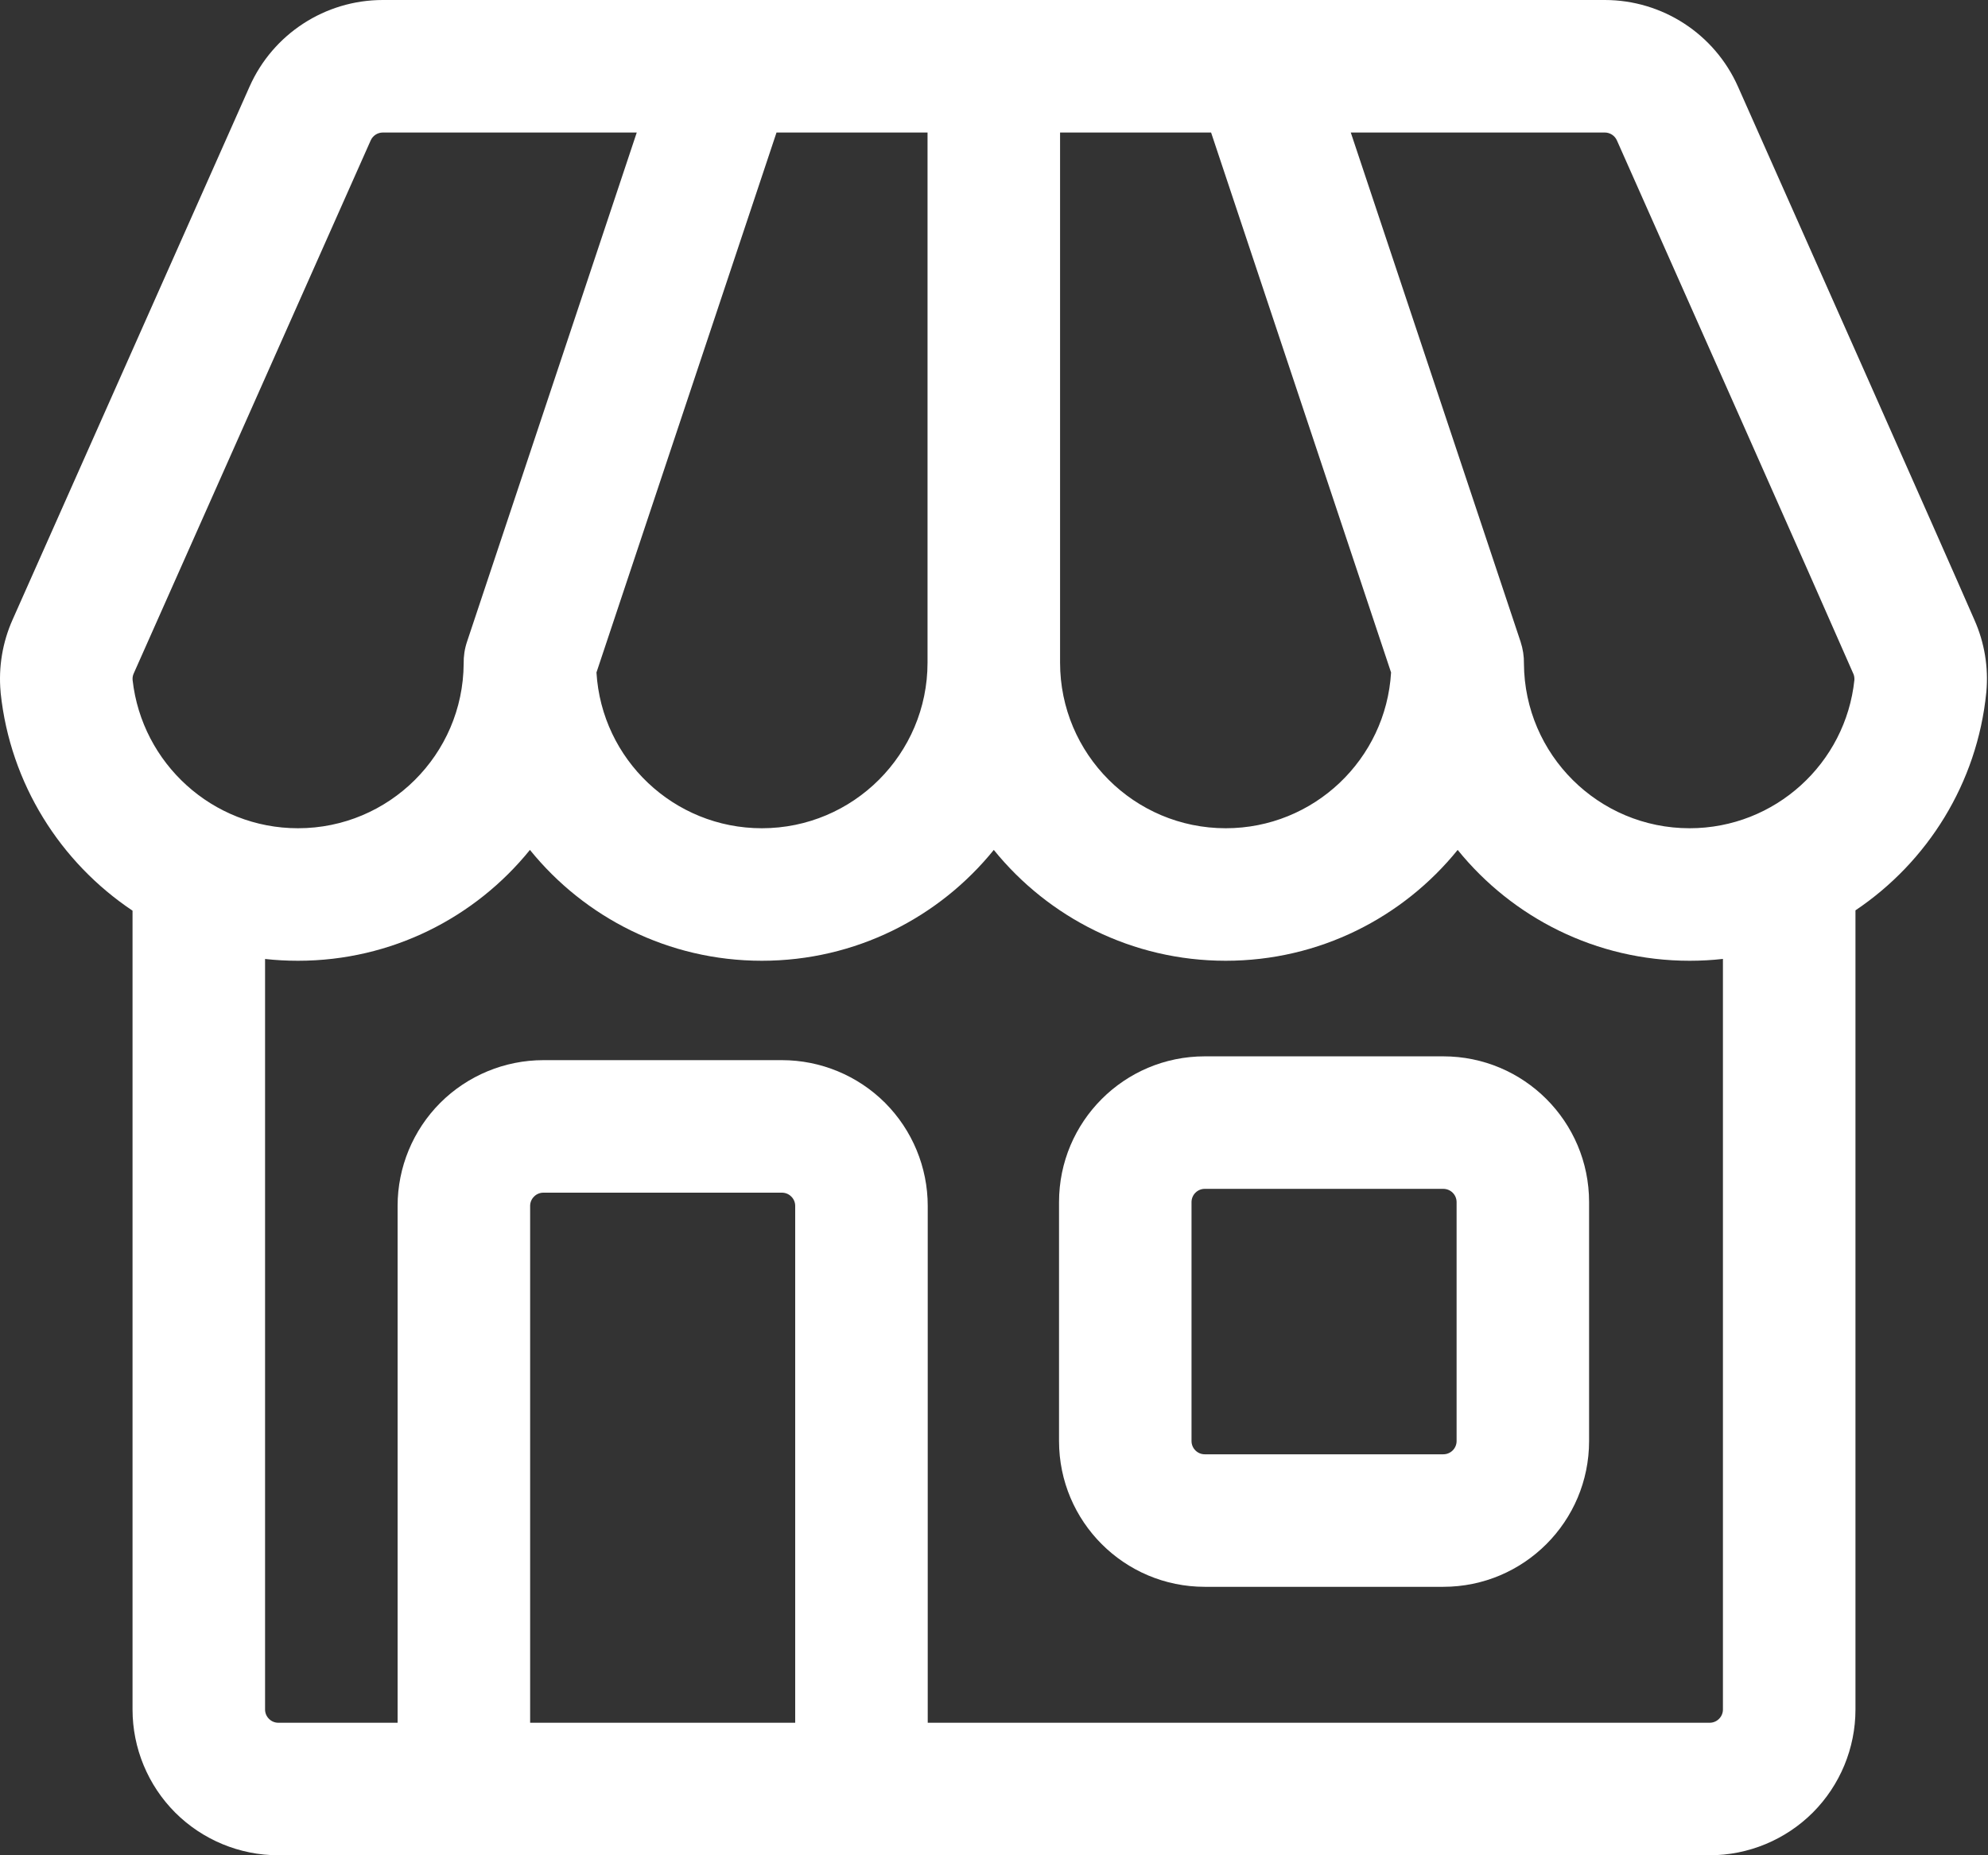
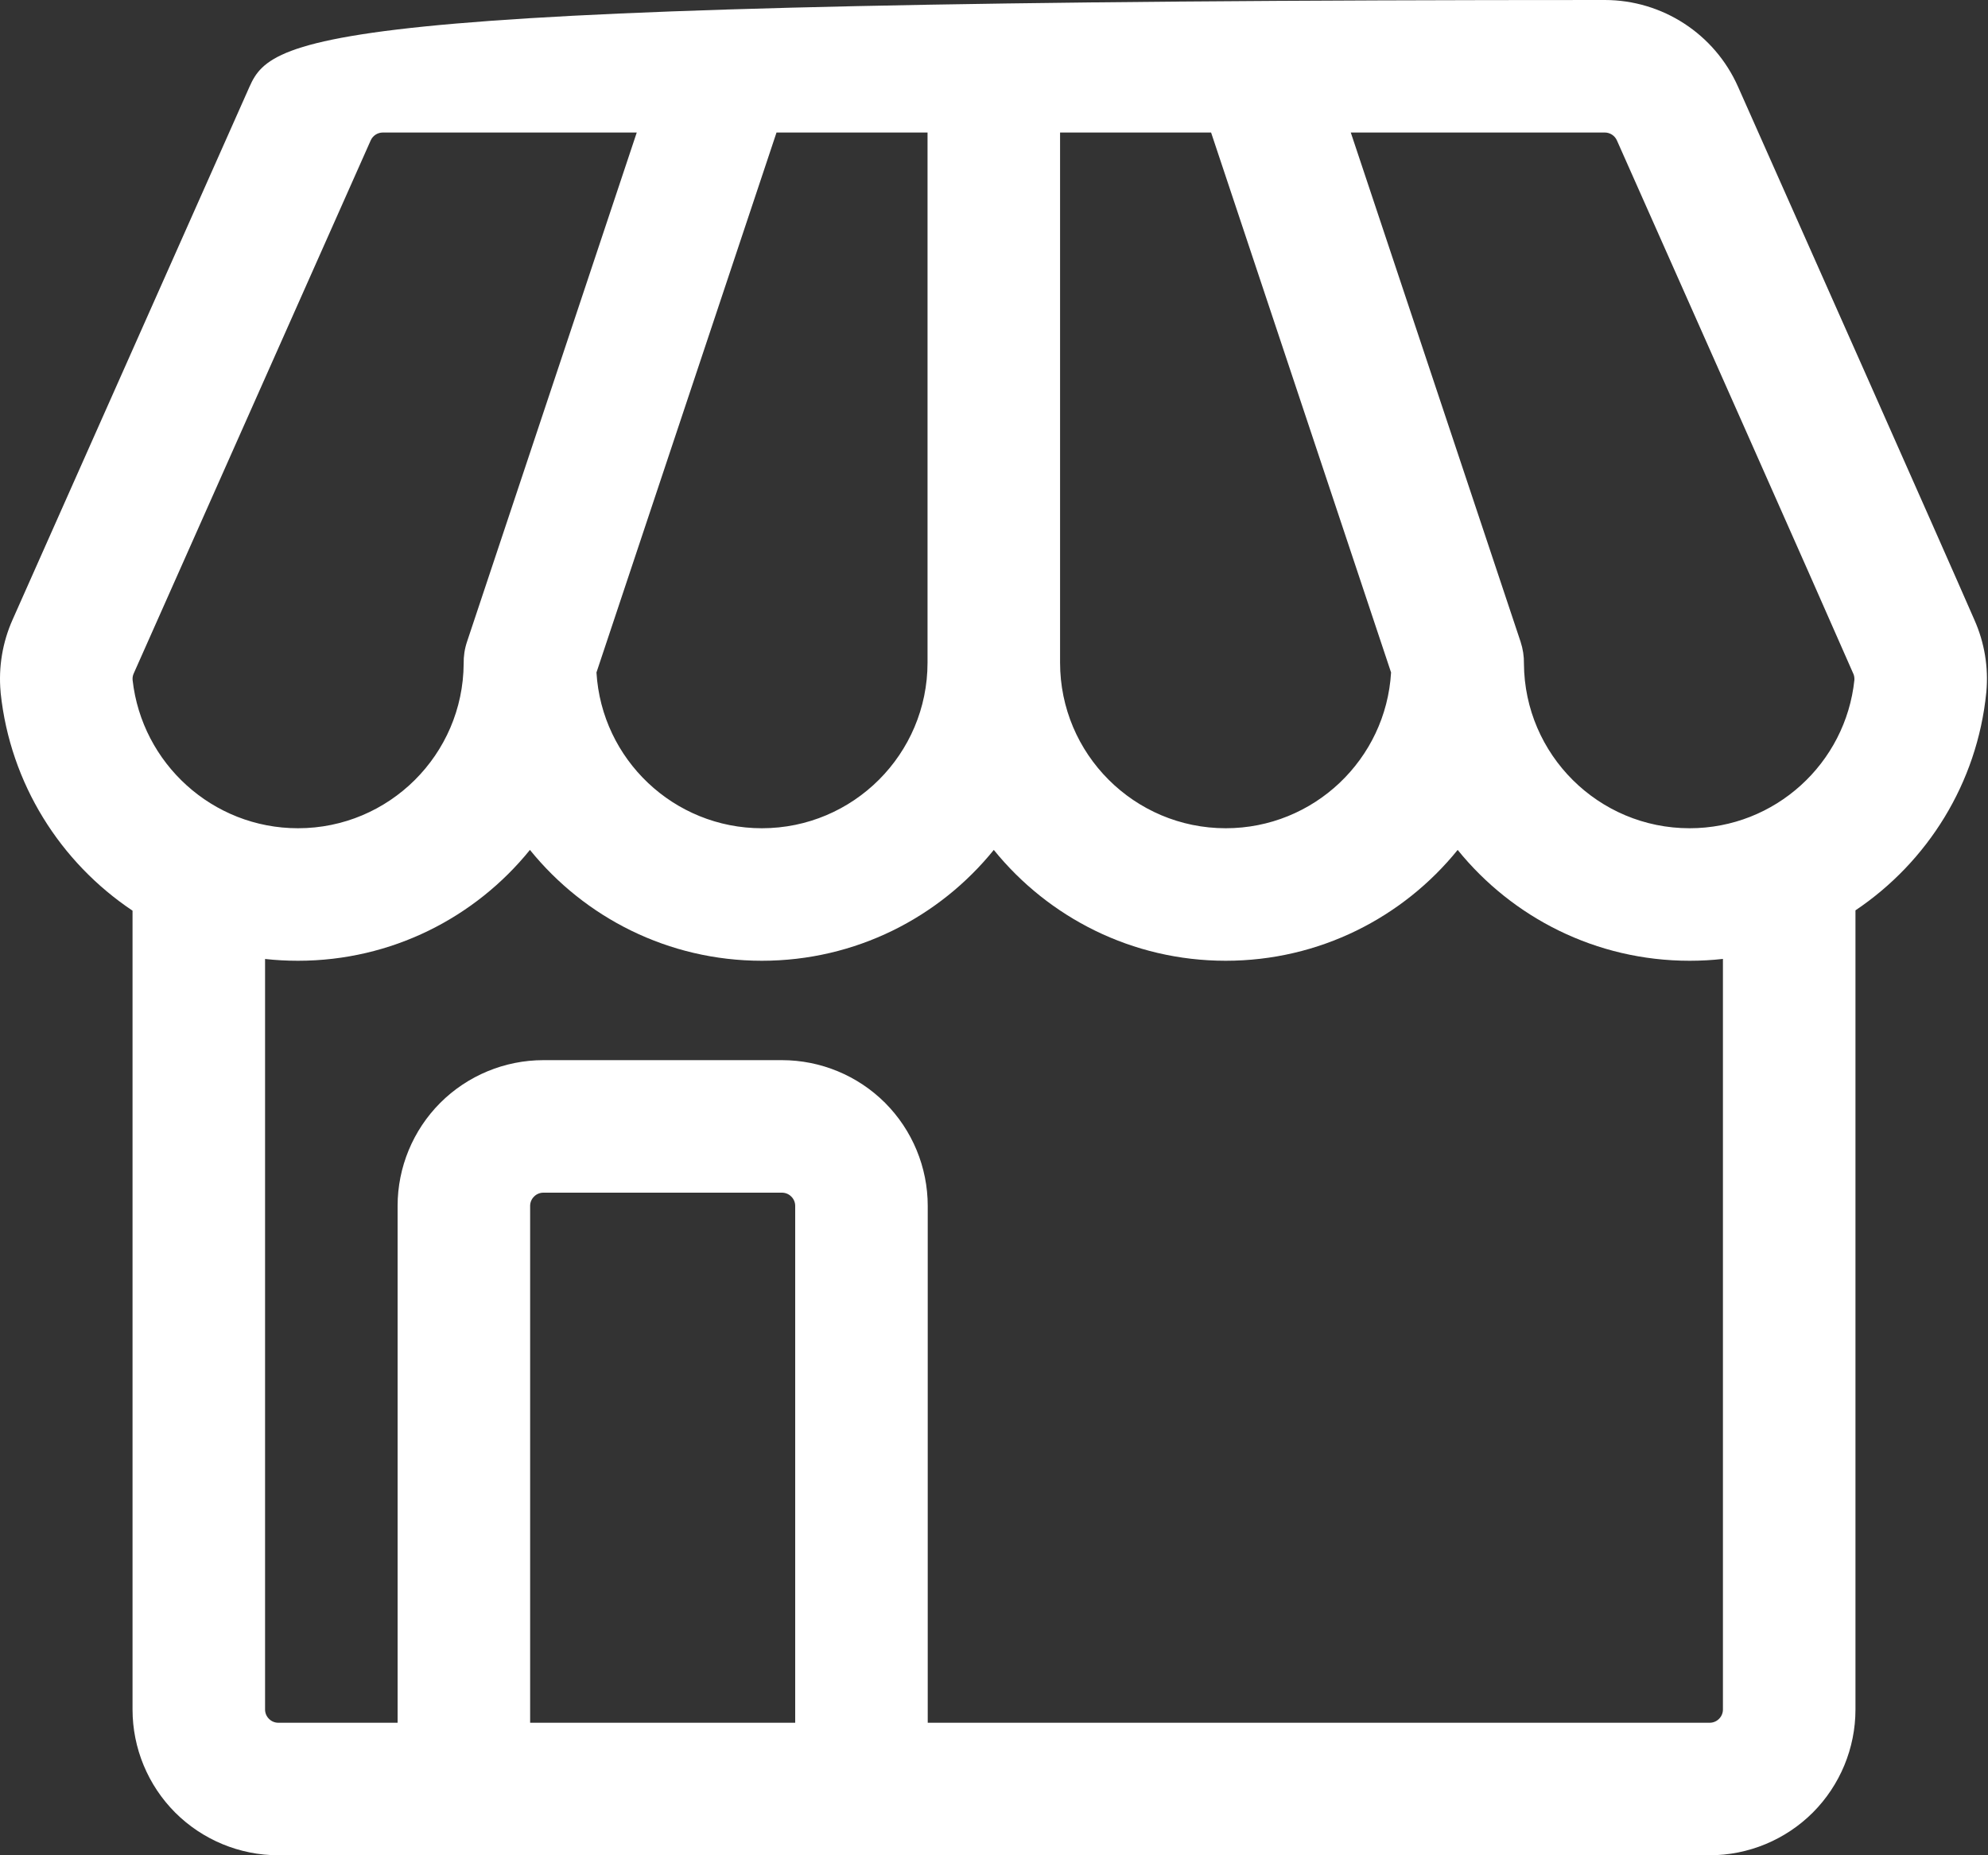
<svg xmlns="http://www.w3.org/2000/svg" clip-rule="evenodd" fill="#ffffff" fill-rule="evenodd" height="28" preserveAspectRatio="xMidYMid meet" stroke-linejoin="round" stroke-miterlimit="2" version="1" viewBox="1.0 2.0 30.0 28.0" width="30" zoomAndPan="magnify">
  <rect x="1.0" y="2.0" width="30.0" height="28.0" fill="#333333" stroke="none" />
  <g>
    <g>
      <g id="change1_2">
-         <path d="M101.2,318L122.8,318C123.383,318 123.943,317.768 124.356,317.356C124.768,316.943 125,316.383 125,315.8L125,303.739C126.086,303.01 126.837,301.821 126.974,300.453C126.975,300.449 126.975,300.446 126.975,300.443C127.009,300.071 126.947,299.697 126.795,299.356C126.291,298.199 124.062,293.184 123.227,291.307C122.874,290.512 122.086,290 121.217,290L102.777,290C101.907,290 101.119,290.512 100.766,291.307C99.933,293.183 97.706,298.193 97.19,299.352C97.038,299.693 96.975,300.069 97.009,300.442C97.009,300.448 97.01,300.453 97.01,300.459C97.155,301.828 97.911,303.016 99,303.744L99,315.8C99,316.383 99.232,316.943 99.644,317.356C100.057,317.768 100.617,318 101.2,318ZM111,316L122.8,316C122.853,316 122.904,315.979 122.941,315.941C122.979,315.904 123,315.853 123,315.8L123,304.472C122.835,304.491 122.667,304.5 122.497,304.5C121.084,304.5 119.822,303.847 118.997,302.827C118.172,303.847 116.91,304.5 115.497,304.5C114.084,304.5 112.822,303.847 111.997,302.827C111.172,303.847 109.91,304.5 108.497,304.5C107.084,304.5 105.822,303.847 104.997,302.827C104.172,303.847 102.91,304.5 101.497,304.5C101.329,304.5 101.163,304.491 101,304.473L101,315.8C101,315.853 101.021,315.904 101.059,315.941C101.096,315.979 101.147,316 101.2,316L103,316L103,308.2C103,307.617 103.232,307.057 103.644,306.644C104.057,306.232 104.617,306 105.2,306C106.246,306 107.754,306 108.8,306C109.383,306 109.943,306.232 110.356,306.644C110.768,307.057 111,307.617 111,308.2L111,316ZM109,316L109,308.2C109,308.147 108.979,308.096 108.941,308.059C108.904,308.021 108.853,308 108.8,308L105.2,308C105.147,308 105.096,308.021 105.059,308.059C105.021,308.096 105,308.147 105,308.2L105,316L109,316ZM108.718,292L110.997,292L110.997,300C110.997,301.38 109.877,302.5 108.497,302.5C107.167,302.5 106.079,301.46 106.001,300.149L108.718,292ZM106.609,292L102.777,292C102.698,292 102.626,292.047 102.594,292.119L99.017,300.166C99.004,300.195 98.998,300.227 99.001,300.263C99.141,301.519 100.205,302.5 101.497,302.5C102.871,302.5 103.988,301.389 103.997,300.016C103.995,299.906 104.011,299.794 104.048,299.684L106.609,292ZM115.276,292L117.992,300.149C117.915,301.46 116.827,302.5 115.497,302.5C114.117,302.5 112.997,301.38 112.997,300L112.997,292L115.276,292ZM117.384,292L119.946,299.684C119.982,299.794 119.999,299.906 119.997,300.016C120.006,301.389 121.122,302.5 122.497,302.5C123.789,302.5 124.854,301.518 124.984,300.26L124.984,300.256C124.985,300.226 124.98,300.196 124.968,300.168C124.967,300.166 124.966,300.164 124.965,300.162C124.458,299 122.233,293.993 121.4,292.119C121.4,292.119 121.4,292.119 121.4,292.119C121.368,292.047 121.296,292 121.217,292L117.384,292Z" transform="translate(-96 -288)" />
+         <path d="M101.2,318L122.8,318C123.383,318 123.943,317.768 124.356,317.356C124.768,316.943 125,316.383 125,315.8L125,303.739C126.086,303.01 126.837,301.821 126.974,300.453C126.975,300.449 126.975,300.446 126.975,300.443C127.009,300.071 126.947,299.697 126.795,299.356C126.291,298.199 124.062,293.184 123.227,291.307C122.874,290.512 122.086,290 121.217,290C101.907,290 101.119,290.512 100.766,291.307C99.933,293.183 97.706,298.193 97.19,299.352C97.038,299.693 96.975,300.069 97.009,300.442C97.009,300.448 97.01,300.453 97.01,300.459C97.155,301.828 97.911,303.016 99,303.744L99,315.8C99,316.383 99.232,316.943 99.644,317.356C100.057,317.768 100.617,318 101.2,318ZM111,316L122.8,316C122.853,316 122.904,315.979 122.941,315.941C122.979,315.904 123,315.853 123,315.8L123,304.472C122.835,304.491 122.667,304.5 122.497,304.5C121.084,304.5 119.822,303.847 118.997,302.827C118.172,303.847 116.91,304.5 115.497,304.5C114.084,304.5 112.822,303.847 111.997,302.827C111.172,303.847 109.91,304.5 108.497,304.5C107.084,304.5 105.822,303.847 104.997,302.827C104.172,303.847 102.91,304.5 101.497,304.5C101.329,304.5 101.163,304.491 101,304.473L101,315.8C101,315.853 101.021,315.904 101.059,315.941C101.096,315.979 101.147,316 101.2,316L103,316L103,308.2C103,307.617 103.232,307.057 103.644,306.644C104.057,306.232 104.617,306 105.2,306C106.246,306 107.754,306 108.8,306C109.383,306 109.943,306.232 110.356,306.644C110.768,307.057 111,307.617 111,308.2L111,316ZM109,316L109,308.2C109,308.147 108.979,308.096 108.941,308.059C108.904,308.021 108.853,308 108.8,308L105.2,308C105.147,308 105.096,308.021 105.059,308.059C105.021,308.096 105,308.147 105,308.2L105,316L109,316ZM108.718,292L110.997,292L110.997,300C110.997,301.38 109.877,302.5 108.497,302.5C107.167,302.5 106.079,301.46 106.001,300.149L108.718,292ZM106.609,292L102.777,292C102.698,292 102.626,292.047 102.594,292.119L99.017,300.166C99.004,300.195 98.998,300.227 99.001,300.263C99.141,301.519 100.205,302.5 101.497,302.5C102.871,302.5 103.988,301.389 103.997,300.016C103.995,299.906 104.011,299.794 104.048,299.684L106.609,292ZM115.276,292L117.992,300.149C117.915,301.46 116.827,302.5 115.497,302.5C114.117,302.5 112.997,301.38 112.997,300L112.997,292L115.276,292ZM117.384,292L119.946,299.684C119.982,299.794 119.999,299.906 119.997,300.016C120.006,301.389 121.122,302.5 122.497,302.5C123.789,302.5 124.854,301.518 124.984,300.26L124.984,300.256C124.985,300.226 124.98,300.196 124.968,300.168C124.967,300.166 124.966,300.164 124.965,300.162C124.458,299 122.233,293.993 121.4,292.119C121.4,292.119 121.4,292.119 121.4,292.119C121.368,292.047 121.296,292 121.217,292L117.384,292Z" transform="translate(-96 -288)" />
      </g>
      <g id="change1_1">
-         <path d="M108.663,314.301L108.663,310.699C108.663,309.485 108.007,308.501 107.197,308.501C106.501,308.501 105.496,308.501 104.799,308.501C103.99,308.501 103.334,309.485 103.334,310.699L103.334,314.301C103.334,315.515 103.99,316.499 104.799,316.499C105.496,316.499 106.501,316.499 107.197,316.499C108.007,316.499 108.663,315.515 108.663,314.301ZM107.331,310.699L107.331,314.301C107.331,314.412 107.271,314.501 107.197,314.501L104.799,314.501C104.726,314.501 104.666,314.412 104.666,314.301C104.666,314.301 104.666,310.699 104.666,310.699C104.666,310.588 104.726,310.499 104.799,310.499L107.197,310.499C107.271,310.499 107.331,310.588 107.331,310.699Z" transform="matrix(1.501 0 0 1.001 -138.123 -290.867)" />
-       </g>
+         </g>
    </g>
  </g>
</svg>